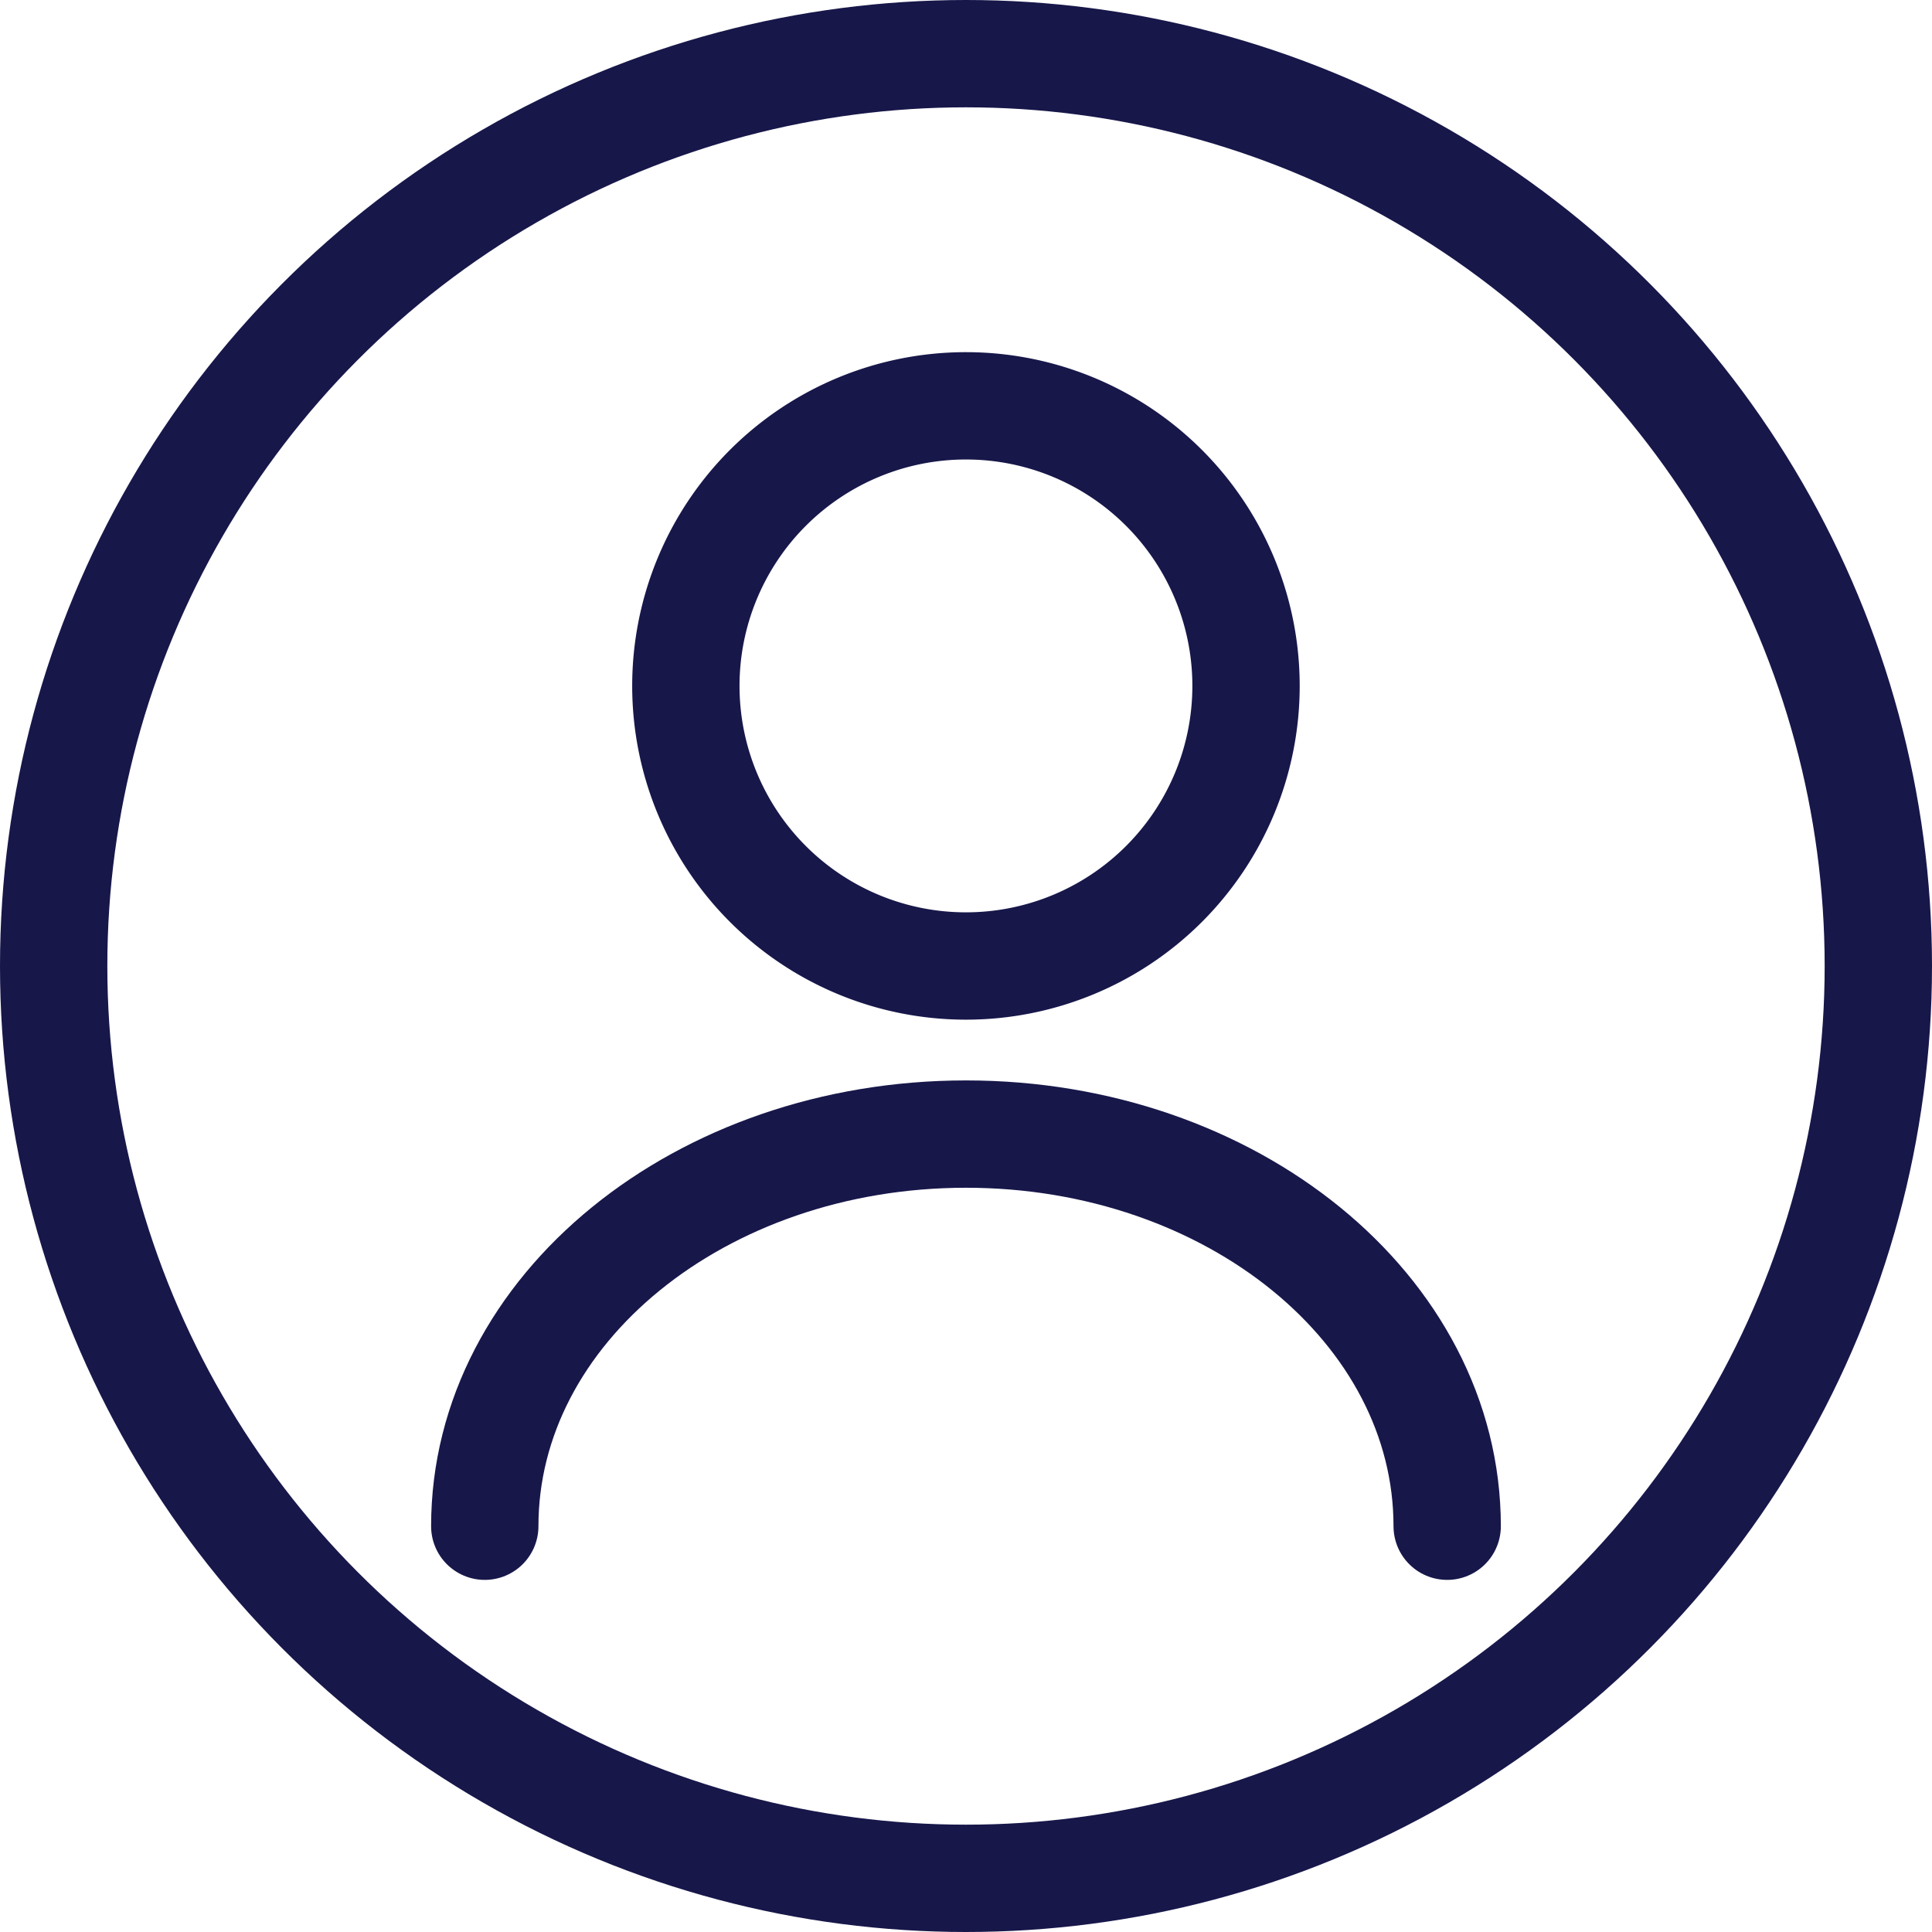
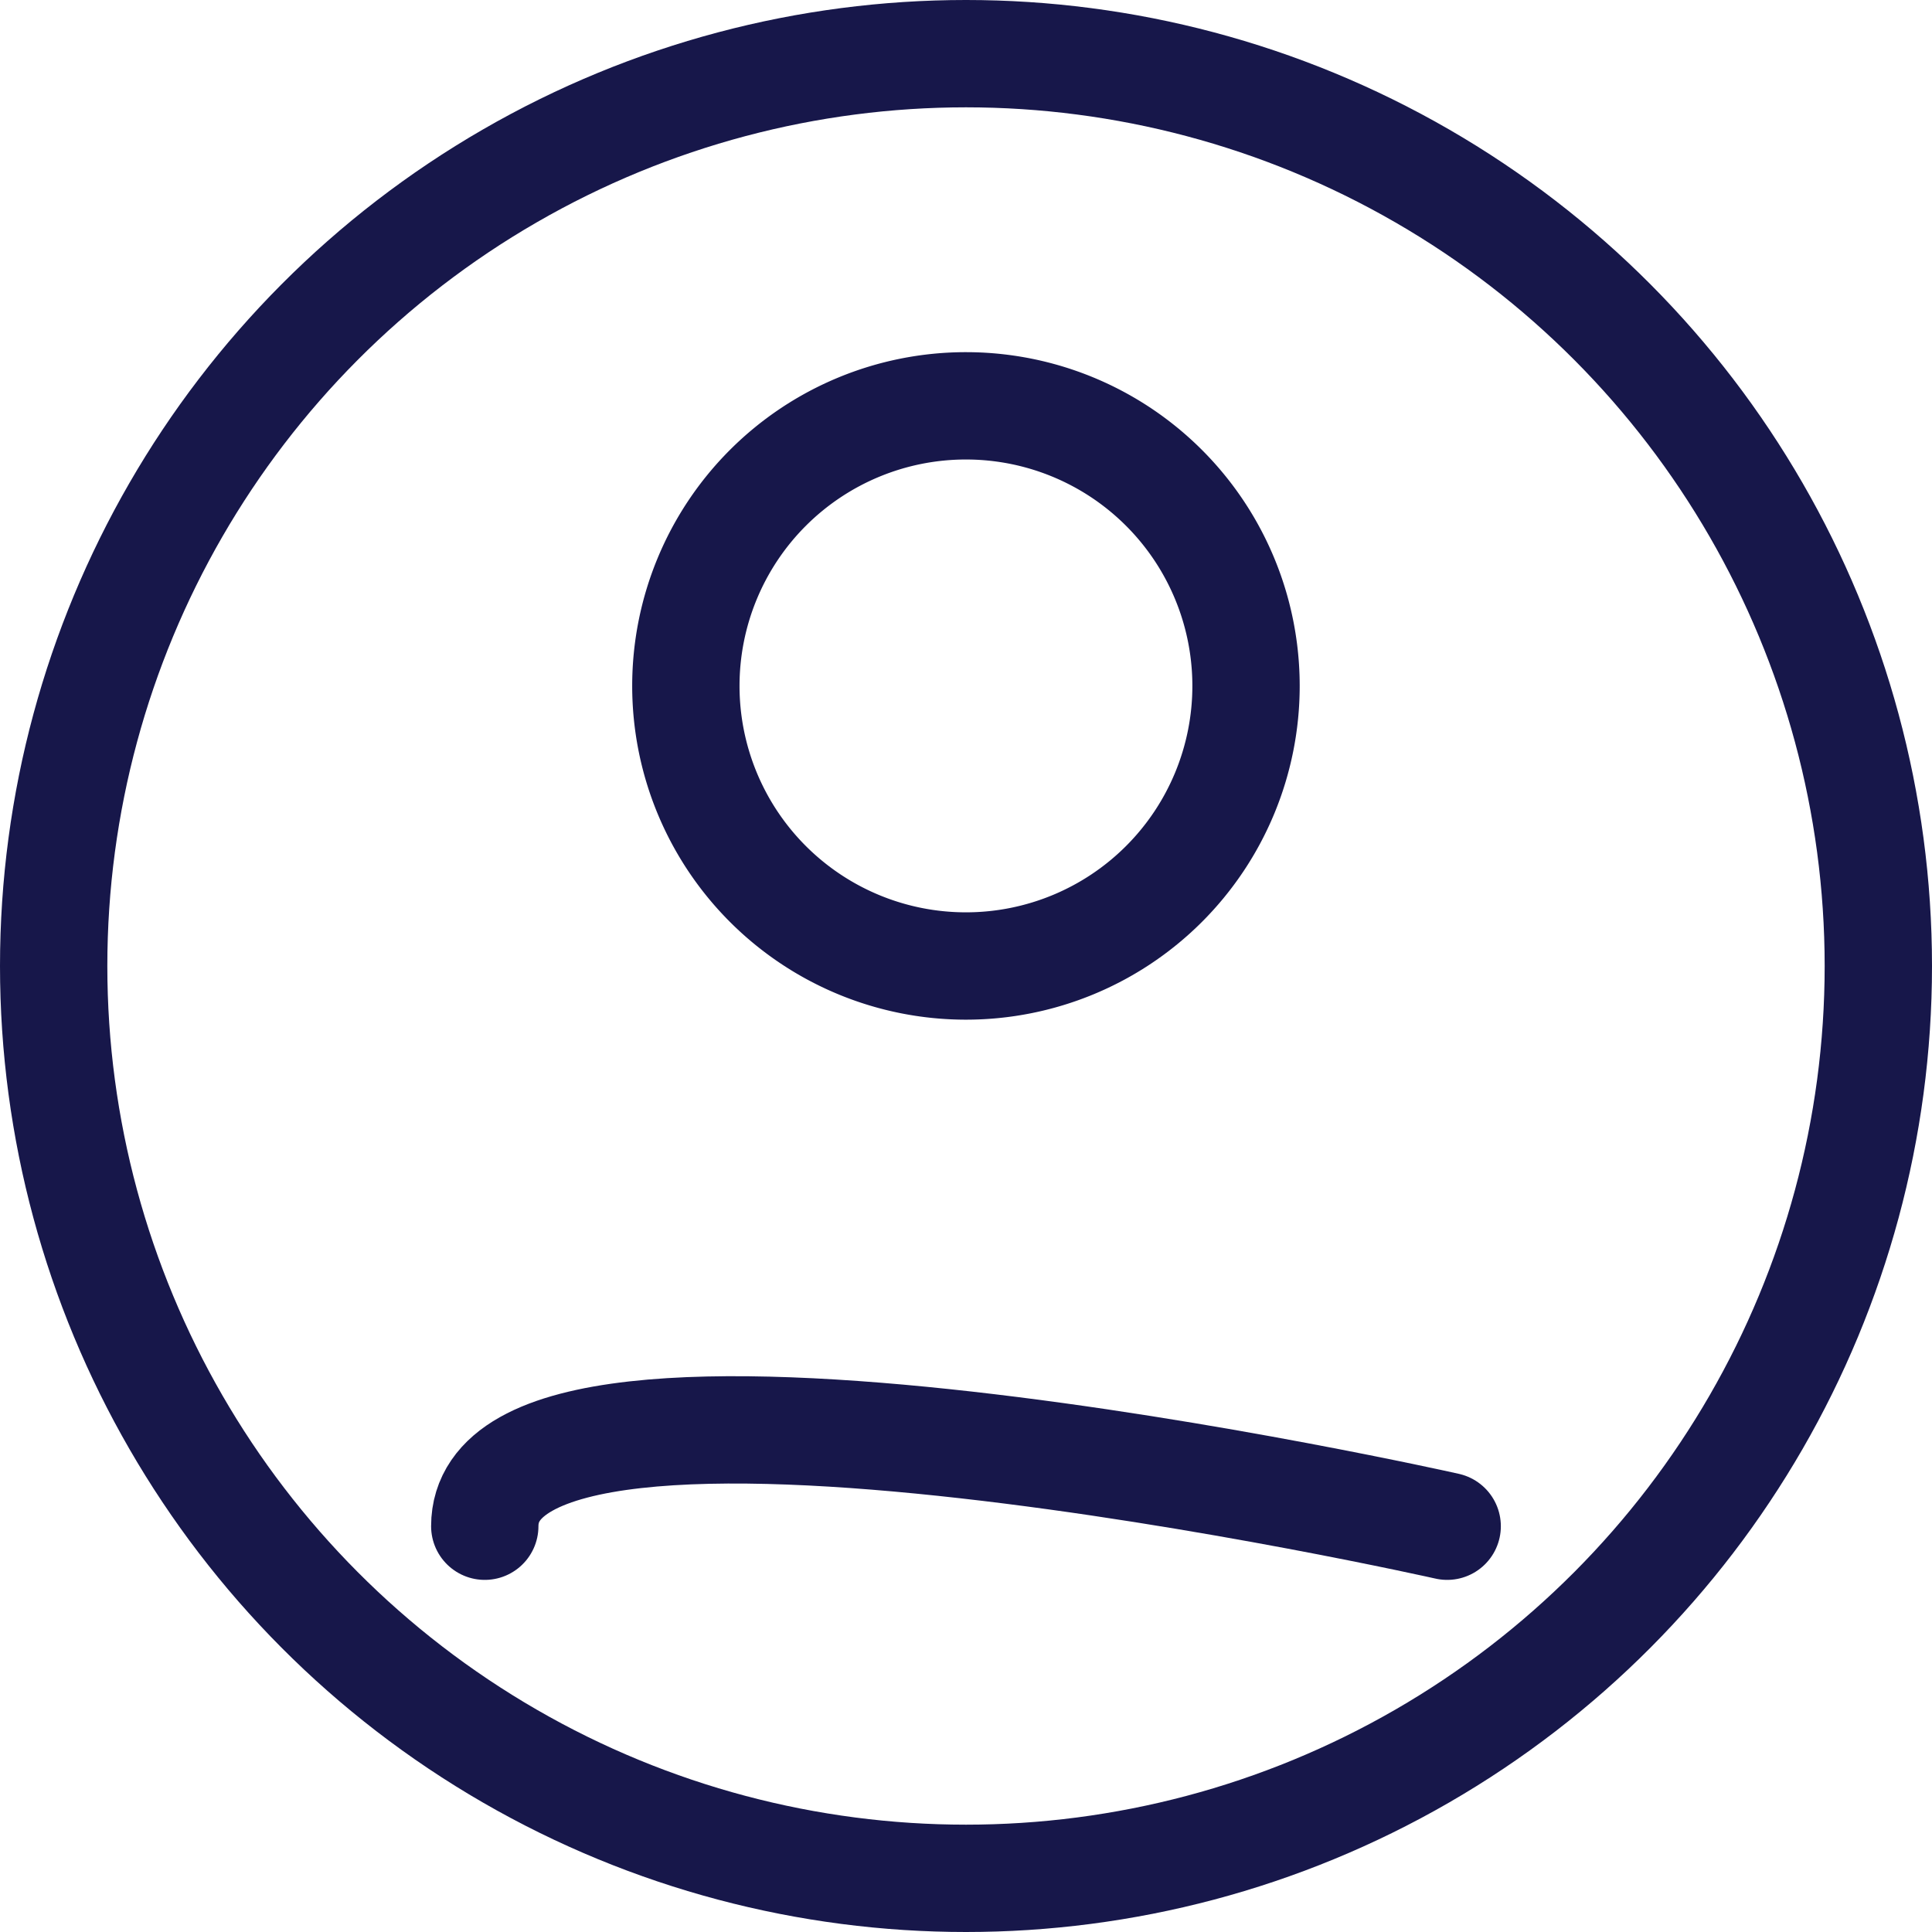
<svg xmlns="http://www.w3.org/2000/svg" width="36" height="36" viewBox="0 0 36 36">
  <g id="Icon_vous" transform="translate(-49 -305)">
    <g id="Ellipse_320" data-name="Ellipse 320" transform="translate(49 305)" fill="none" stroke="#17174a" stroke-width="2">
-       <circle cx="18" cy="18" r="18" stroke="none" />
      <circle cx="18" cy="18" r="17" fill="none" />
    </g>
    <g id="Groupe_162140" data-name="Groupe 162140" transform="translate(9.778 49.283)">
      <path id="Vector" d="M10.438,5.219A5.219,5.219,0,1,1,5.219,0,5.219,5.219,0,0,1,10.438,5.219Z" transform="translate(52.002 263.279)" fill="none" stroke="#17174a" stroke-linecap="round" stroke-linejoin="round" stroke-width="2" />
-       <path id="Vector-2" data-name="Vector" d="M17.933,7.307C17.933,3.267,13.914,0,8.967,0S0,3.267,0,7.307" transform="translate(48.255 276.849)" fill="none" stroke="#17174a" stroke-linecap="round" stroke-linejoin="round" stroke-width="2" />
+       <path id="Vector-2" data-name="Vector" d="M17.933,7.307S0,3.267,0,7.307" transform="translate(48.255 276.849)" fill="none" stroke="#17174a" stroke-linecap="round" stroke-linejoin="round" stroke-width="2" />
    </g>
  </g>
</svg>